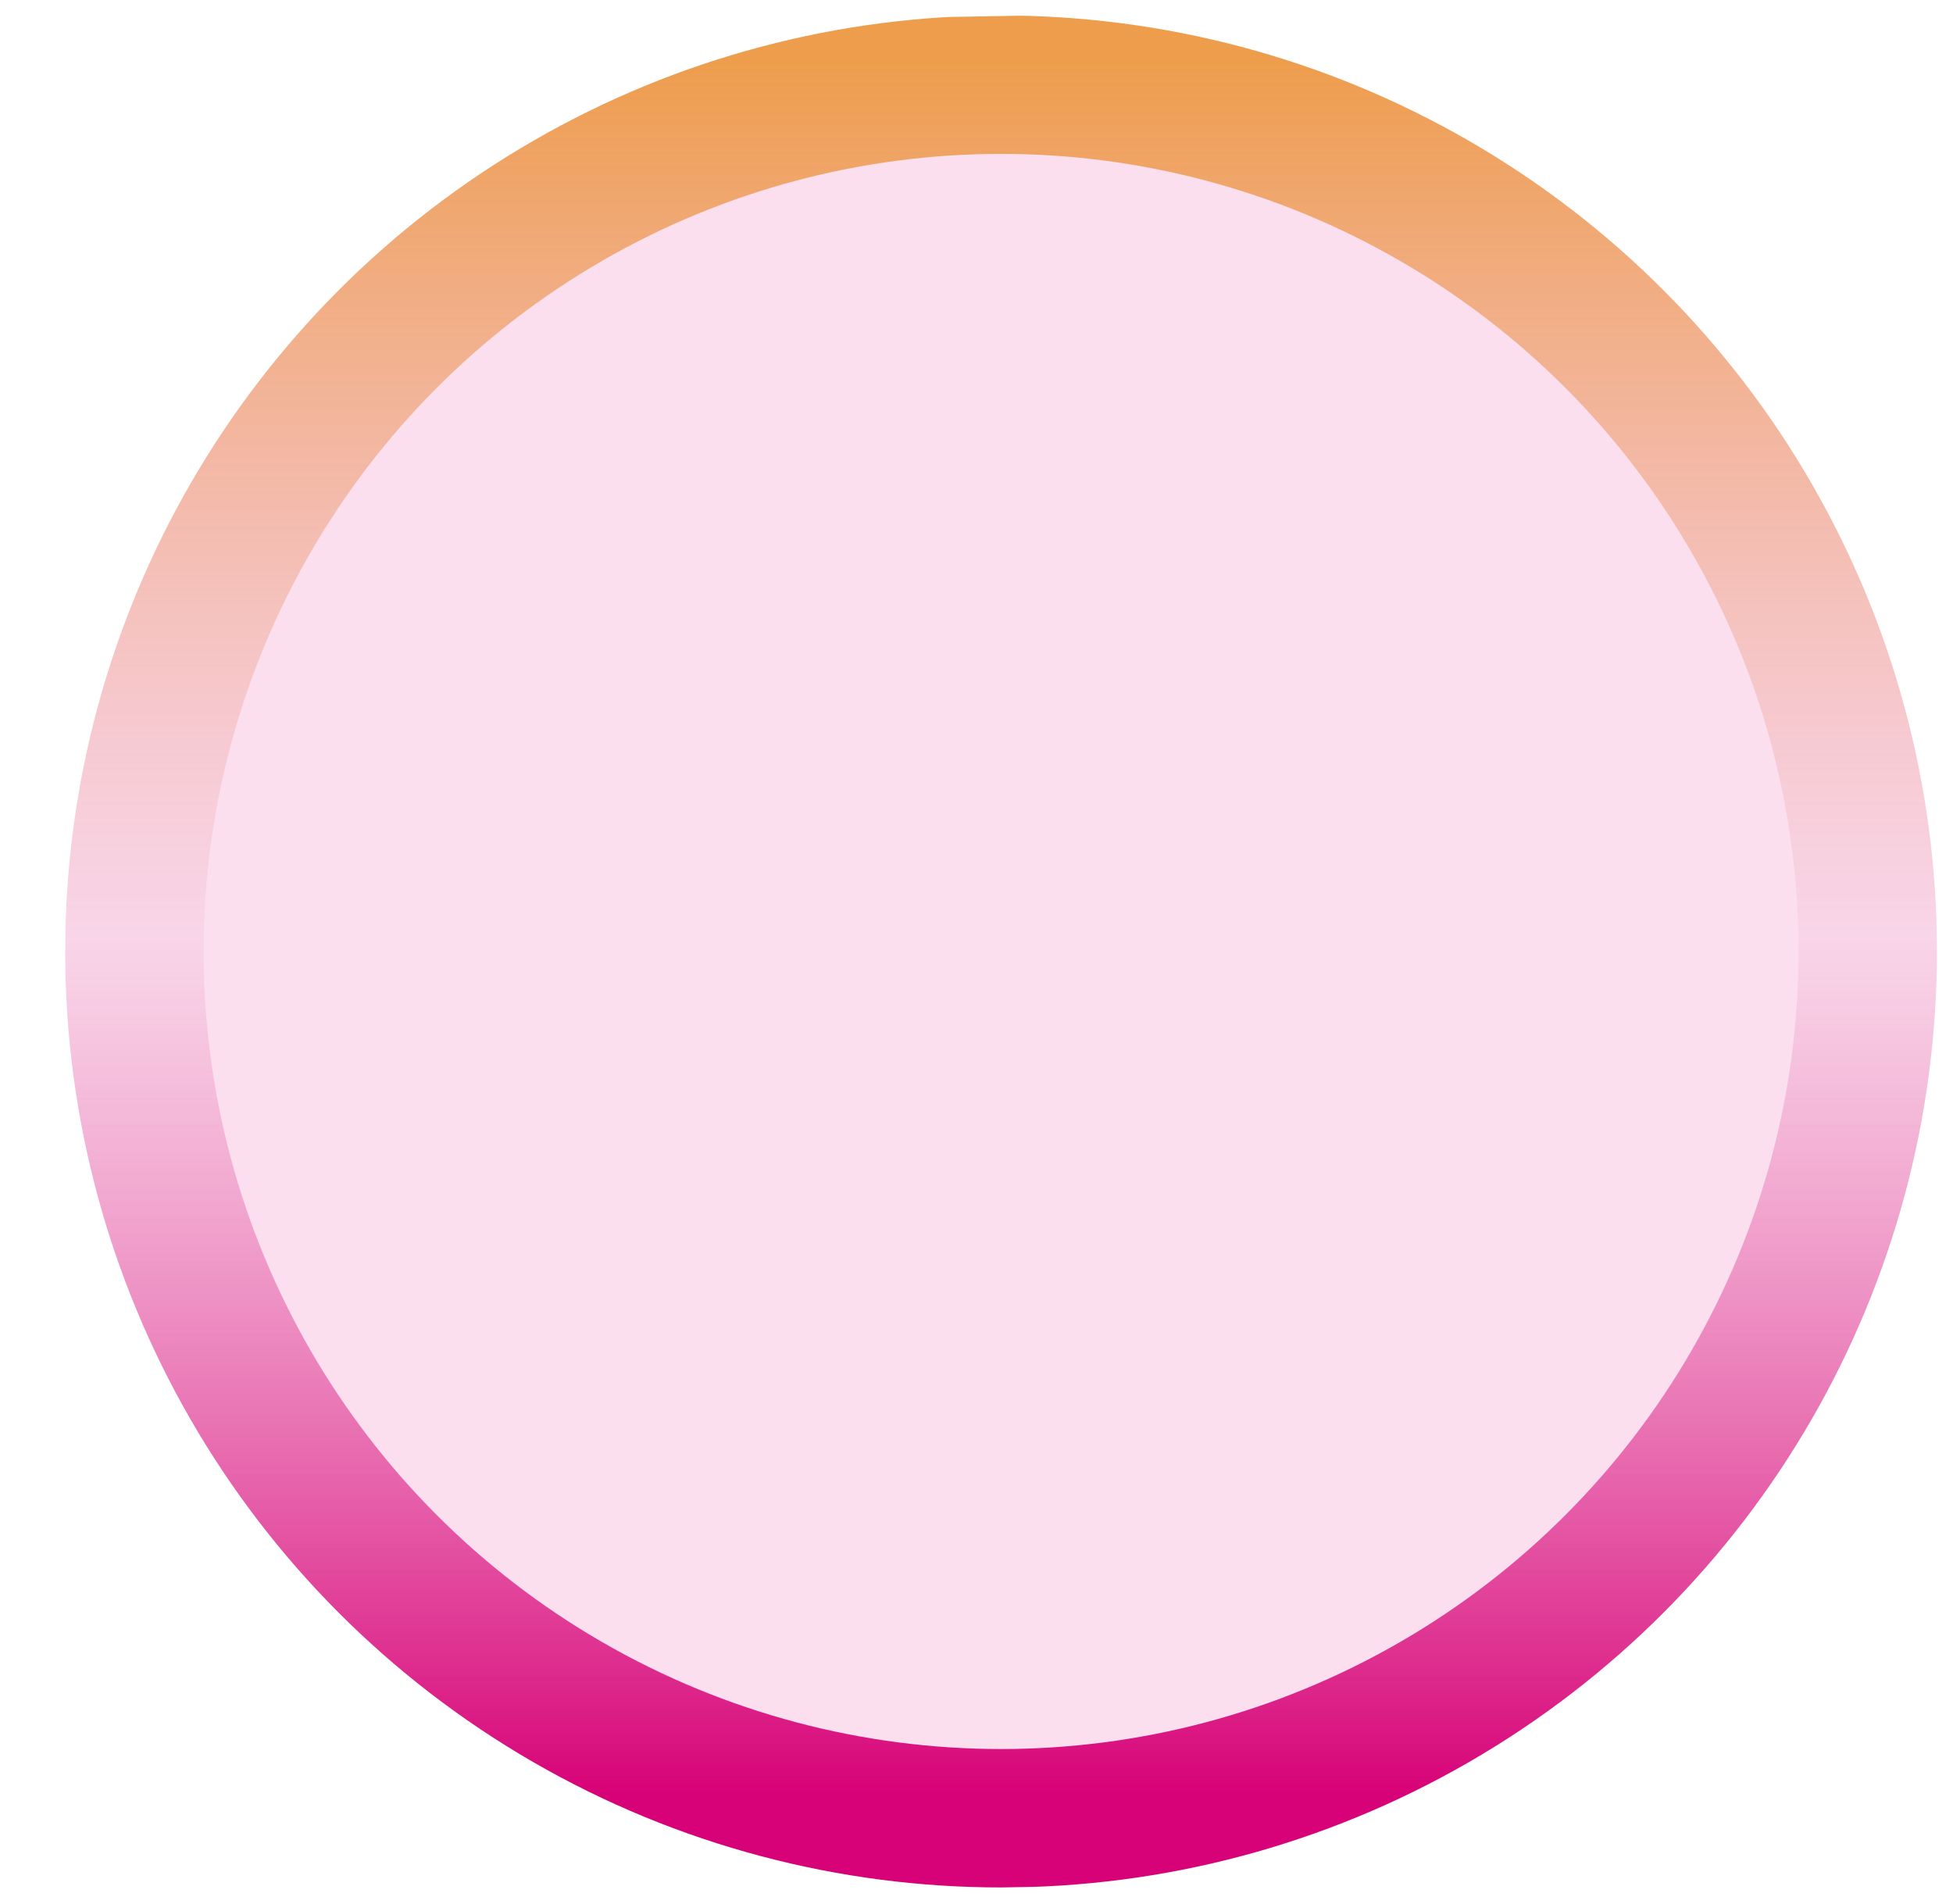
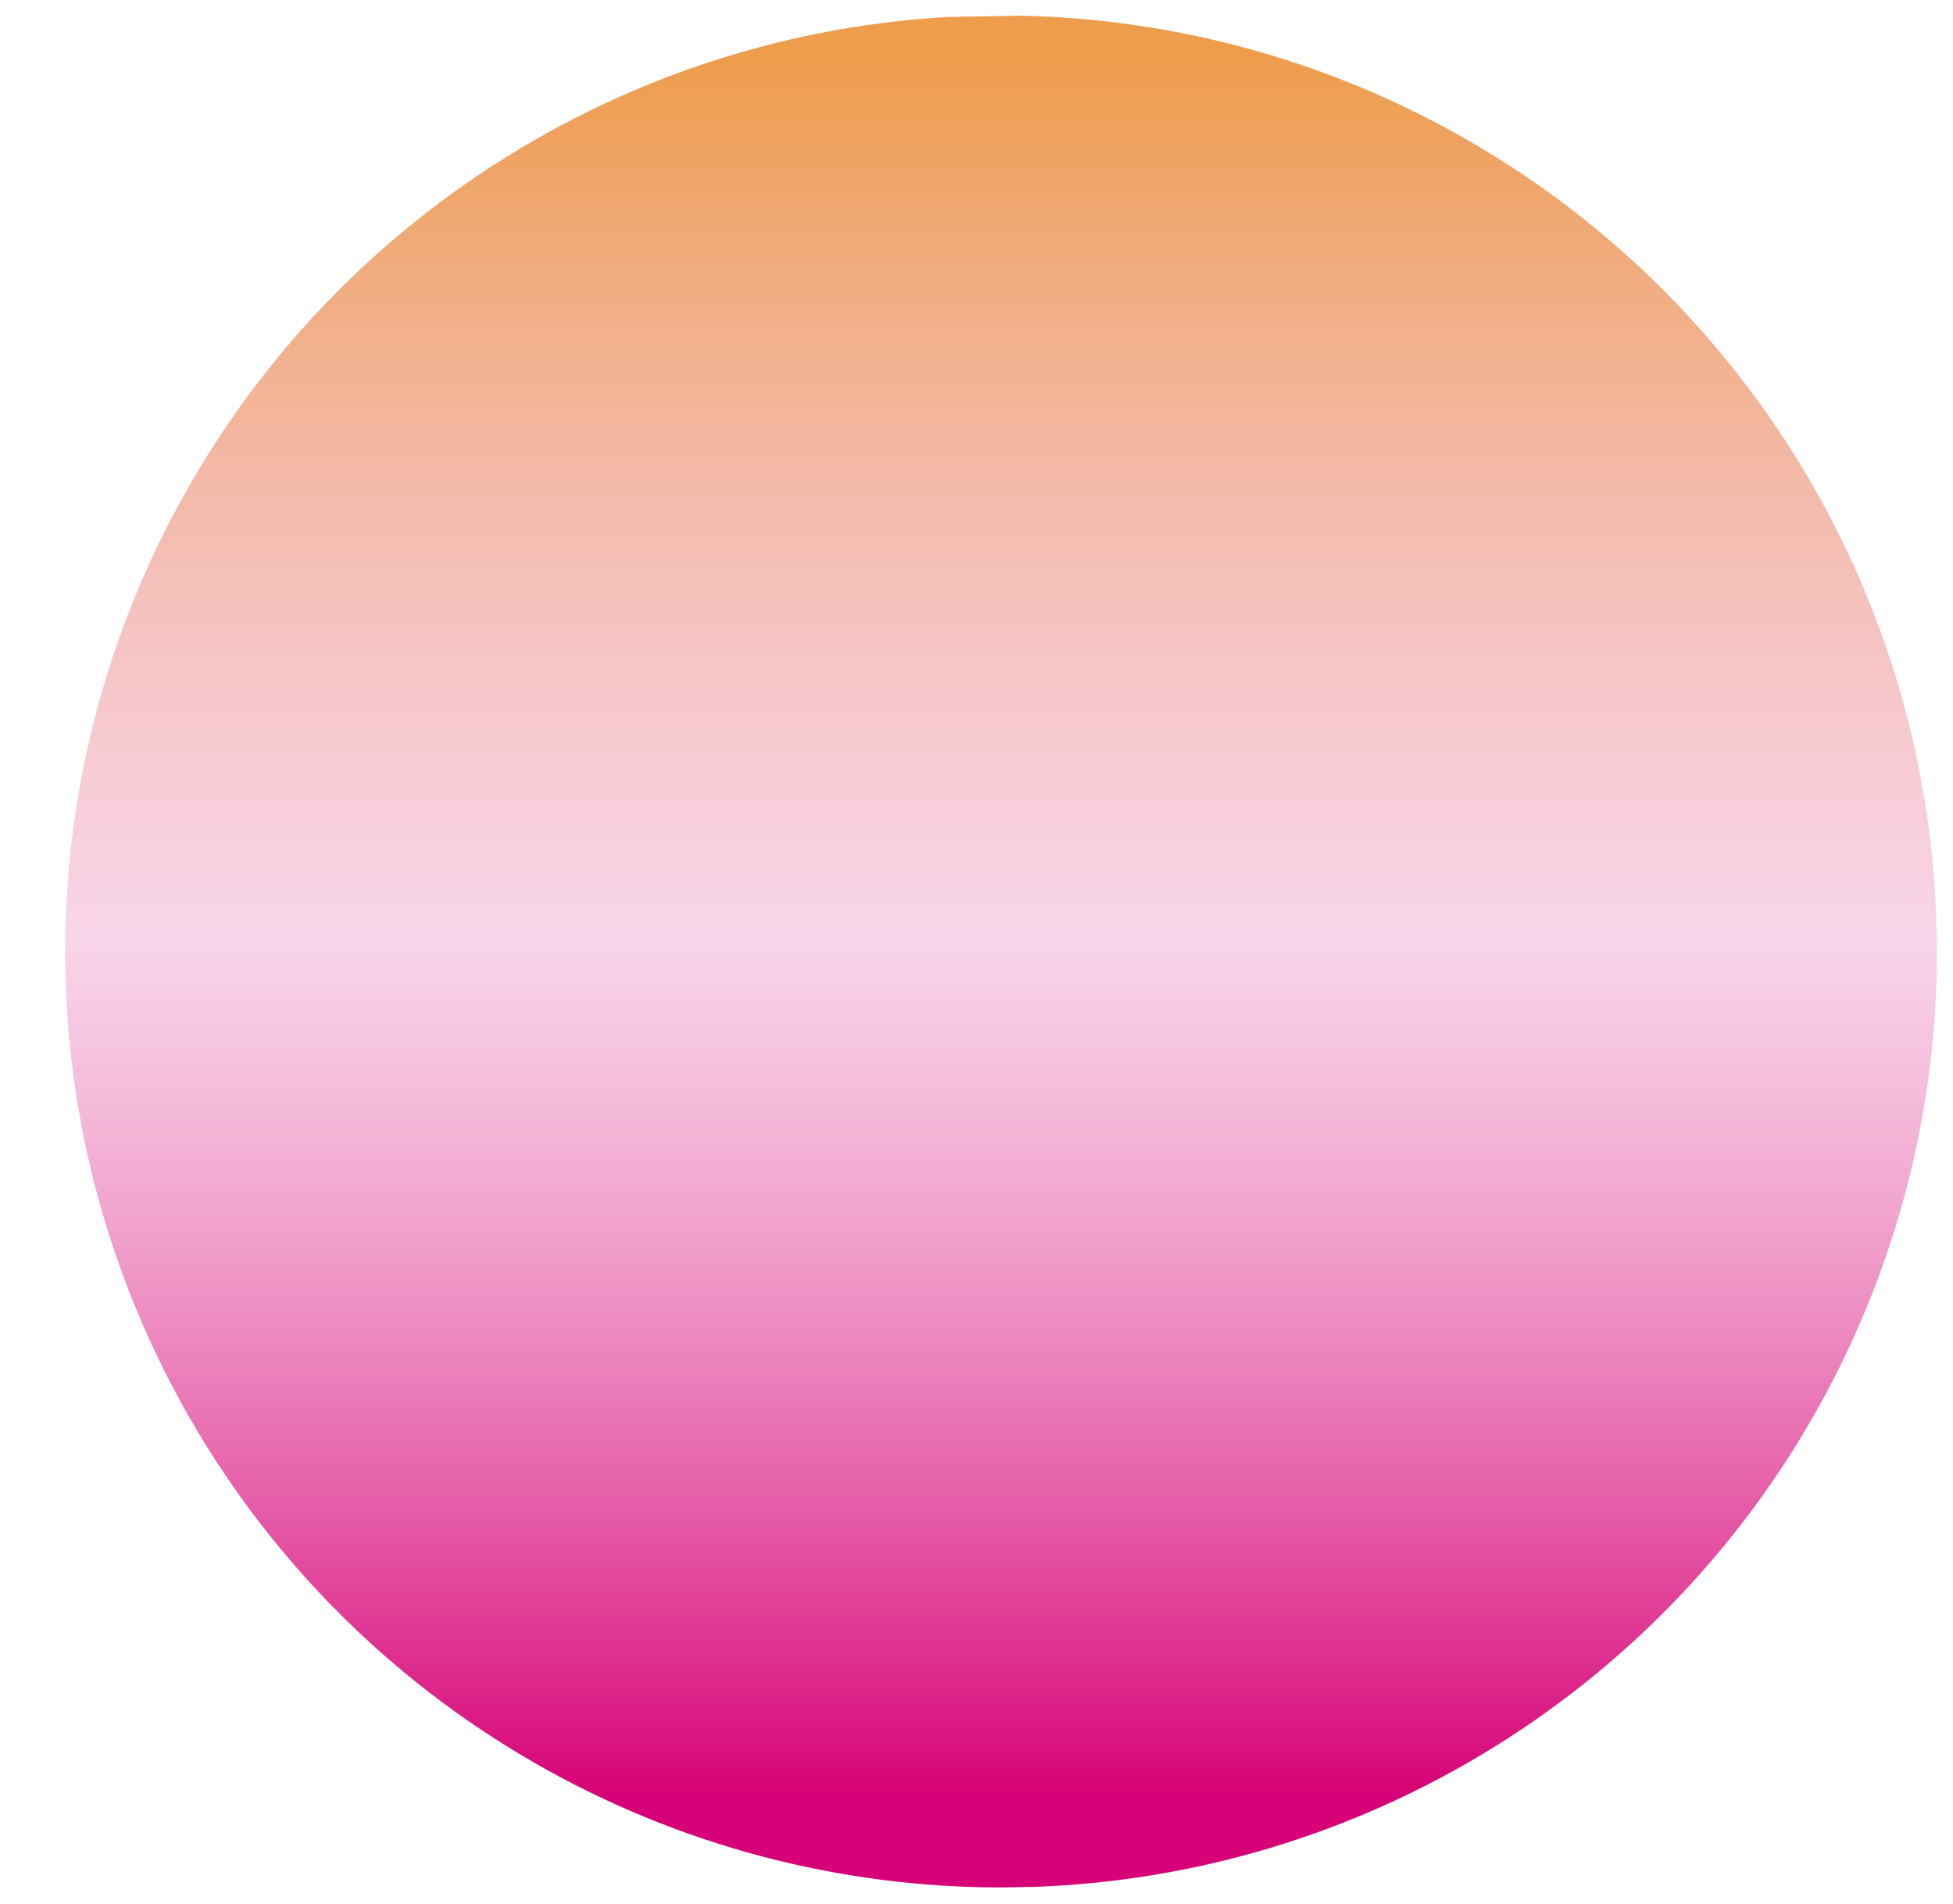
<svg xmlns="http://www.w3.org/2000/svg" width="564.481" height="550.358" viewBox="0 0 564.481 550.358">
  <defs>
    <clipPath id="clip-path">
      <rect id="Rectangle_72" data-name="Rectangle 72" width="555.128" height="540.752" transform="translate(-94.843 2026.215) rotate(-1)" fill="#fff" stroke="#707070" stroke-width="1" />
    </clipPath>
    <linearGradient id="linear-gradient" x1="0.5" y1="0.031" x2="0.5" y2="0.944" gradientUnits="objectBoundingBox">
      <stop offset="0" stop-color="#ee9d4d" />
      <stop offset="0.507" stop-color="#f2acd2" stop-opacity="0.502" />
      <stop offset="1" stop-color="#d70277" />
    </linearGradient>
  </defs>
  <g id="Mask_Group_10" data-name="Mask Group 10" transform="translate(94.843 -2016.527)" clip-path="url(#clip-path)">
    <g id="Group_40" data-name="Group 40" transform="translate(-88.771 1116.229)">
      <circle id="Ellipse_52" data-name="Ellipse 52" cx="270.5" cy="270.5" r="270.5" transform="translate(12.771 904.771)" fill="url(#linear-gradient)" />
-       <circle id="Ellipse_53" data-name="Ellipse 53" cx="230.5" cy="230.5" r="230.5" transform="translate(52.771 944.771)" fill="#fbdfee" />
    </g>
  </g>
</svg>